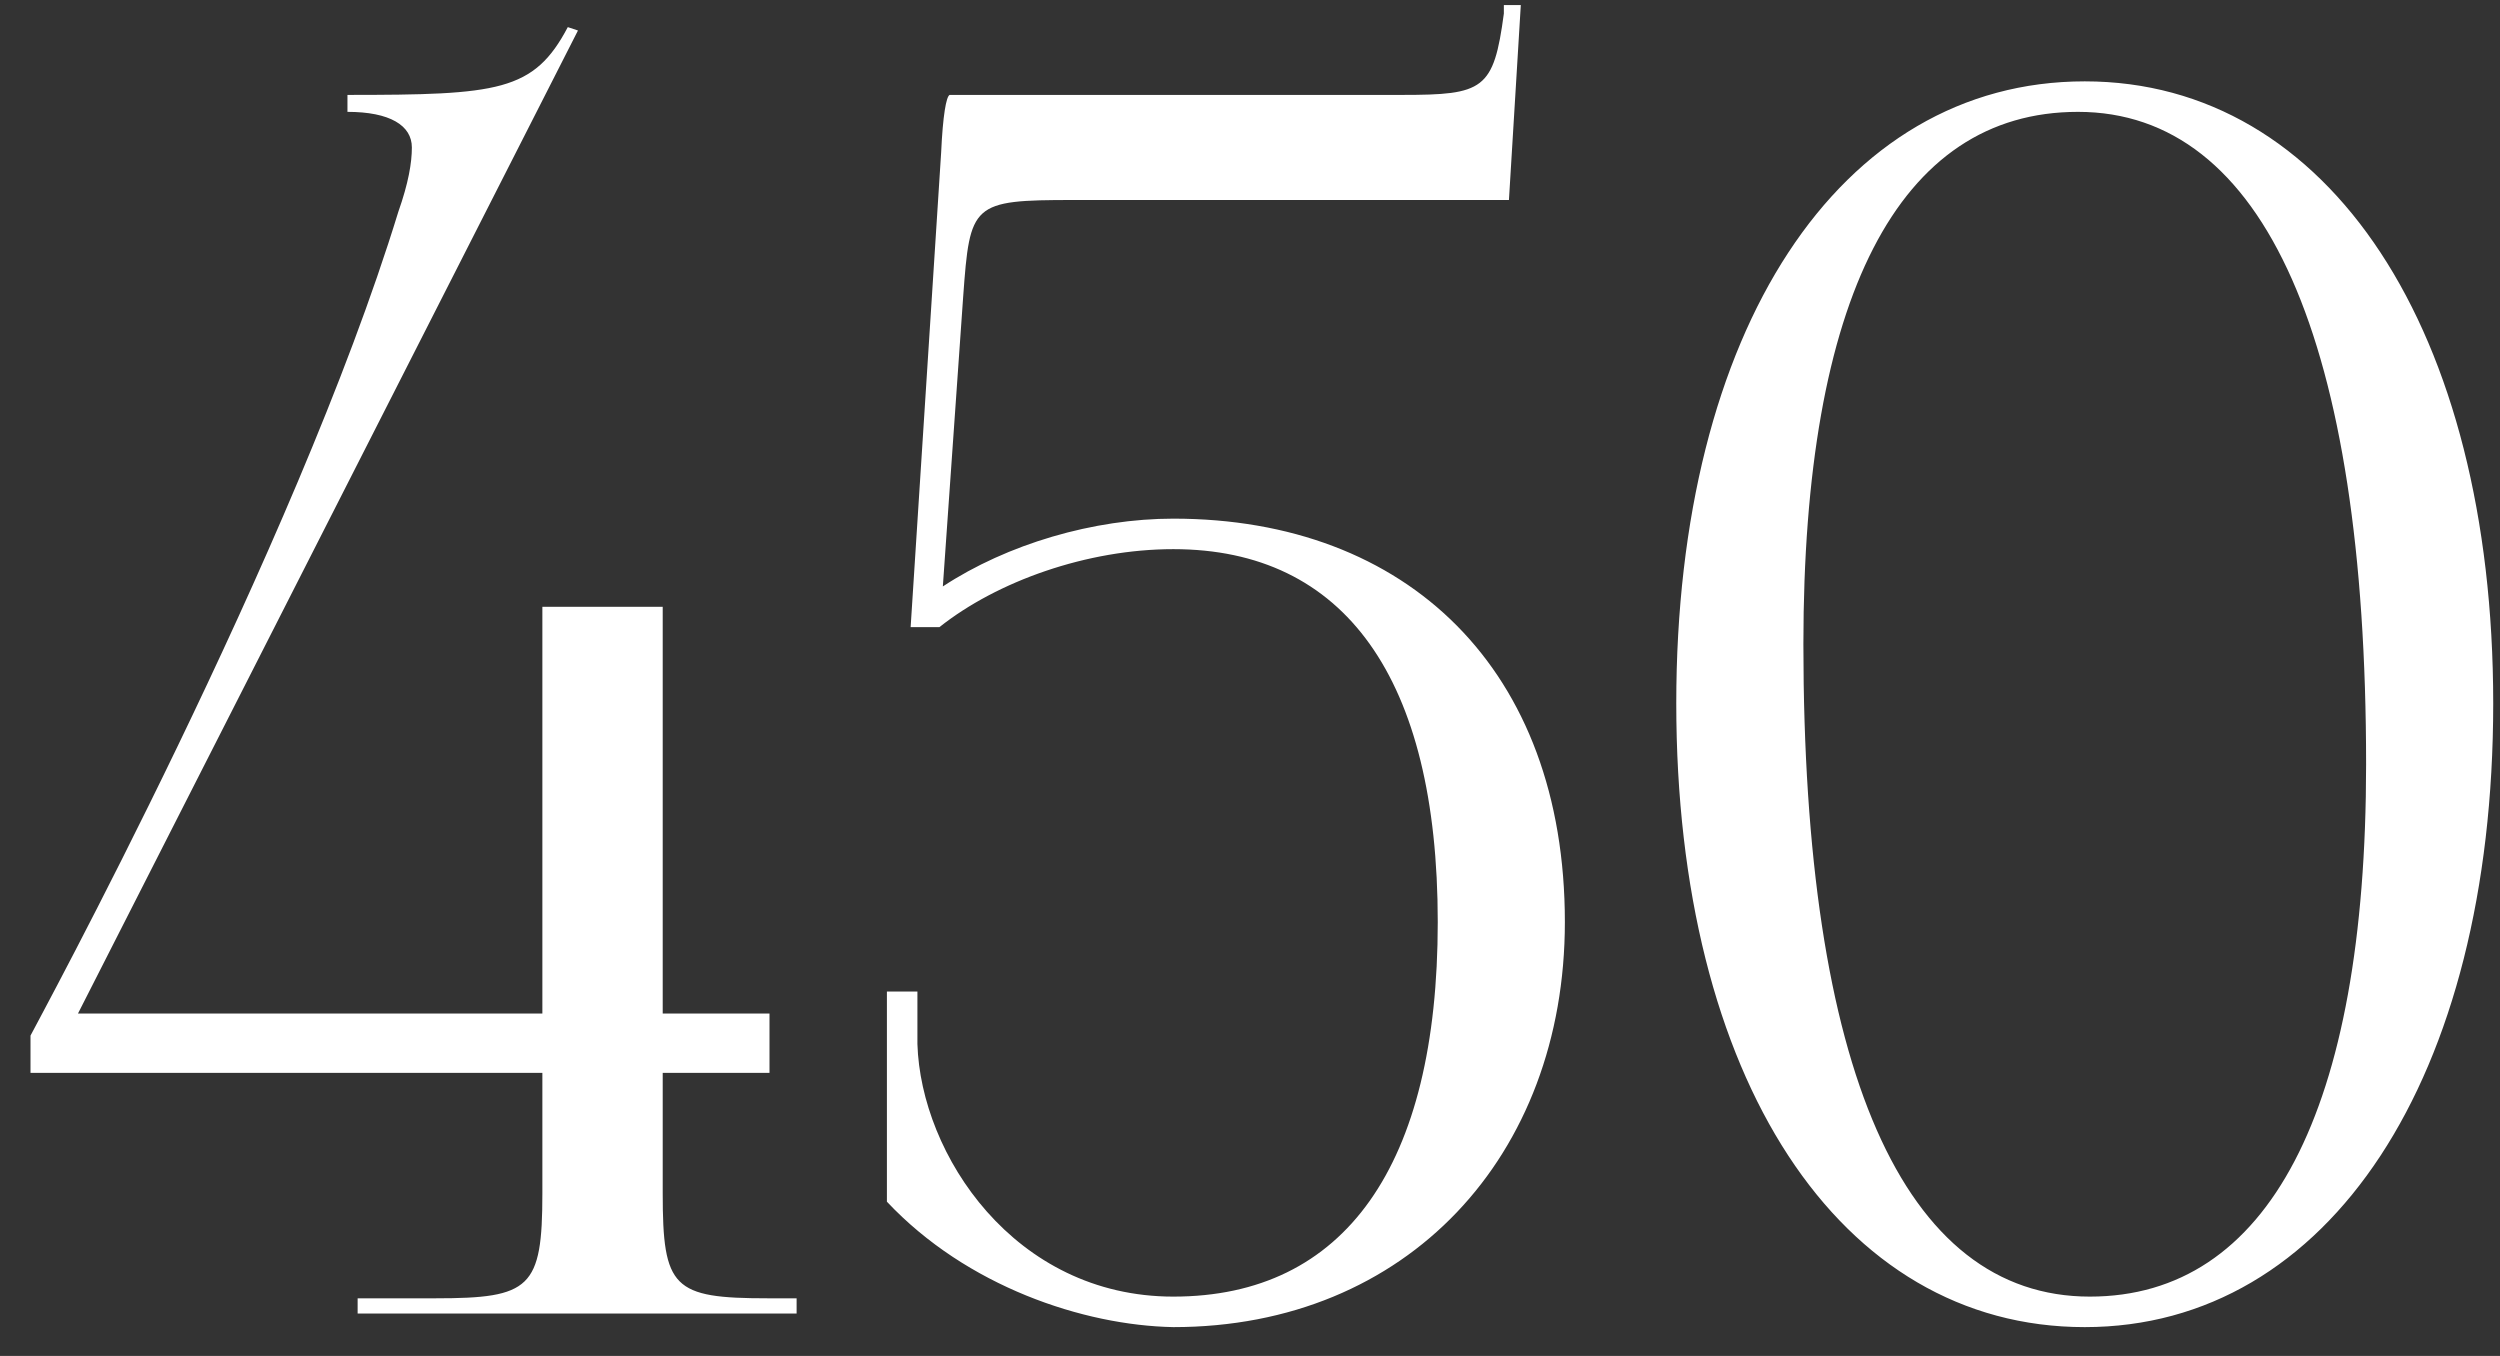
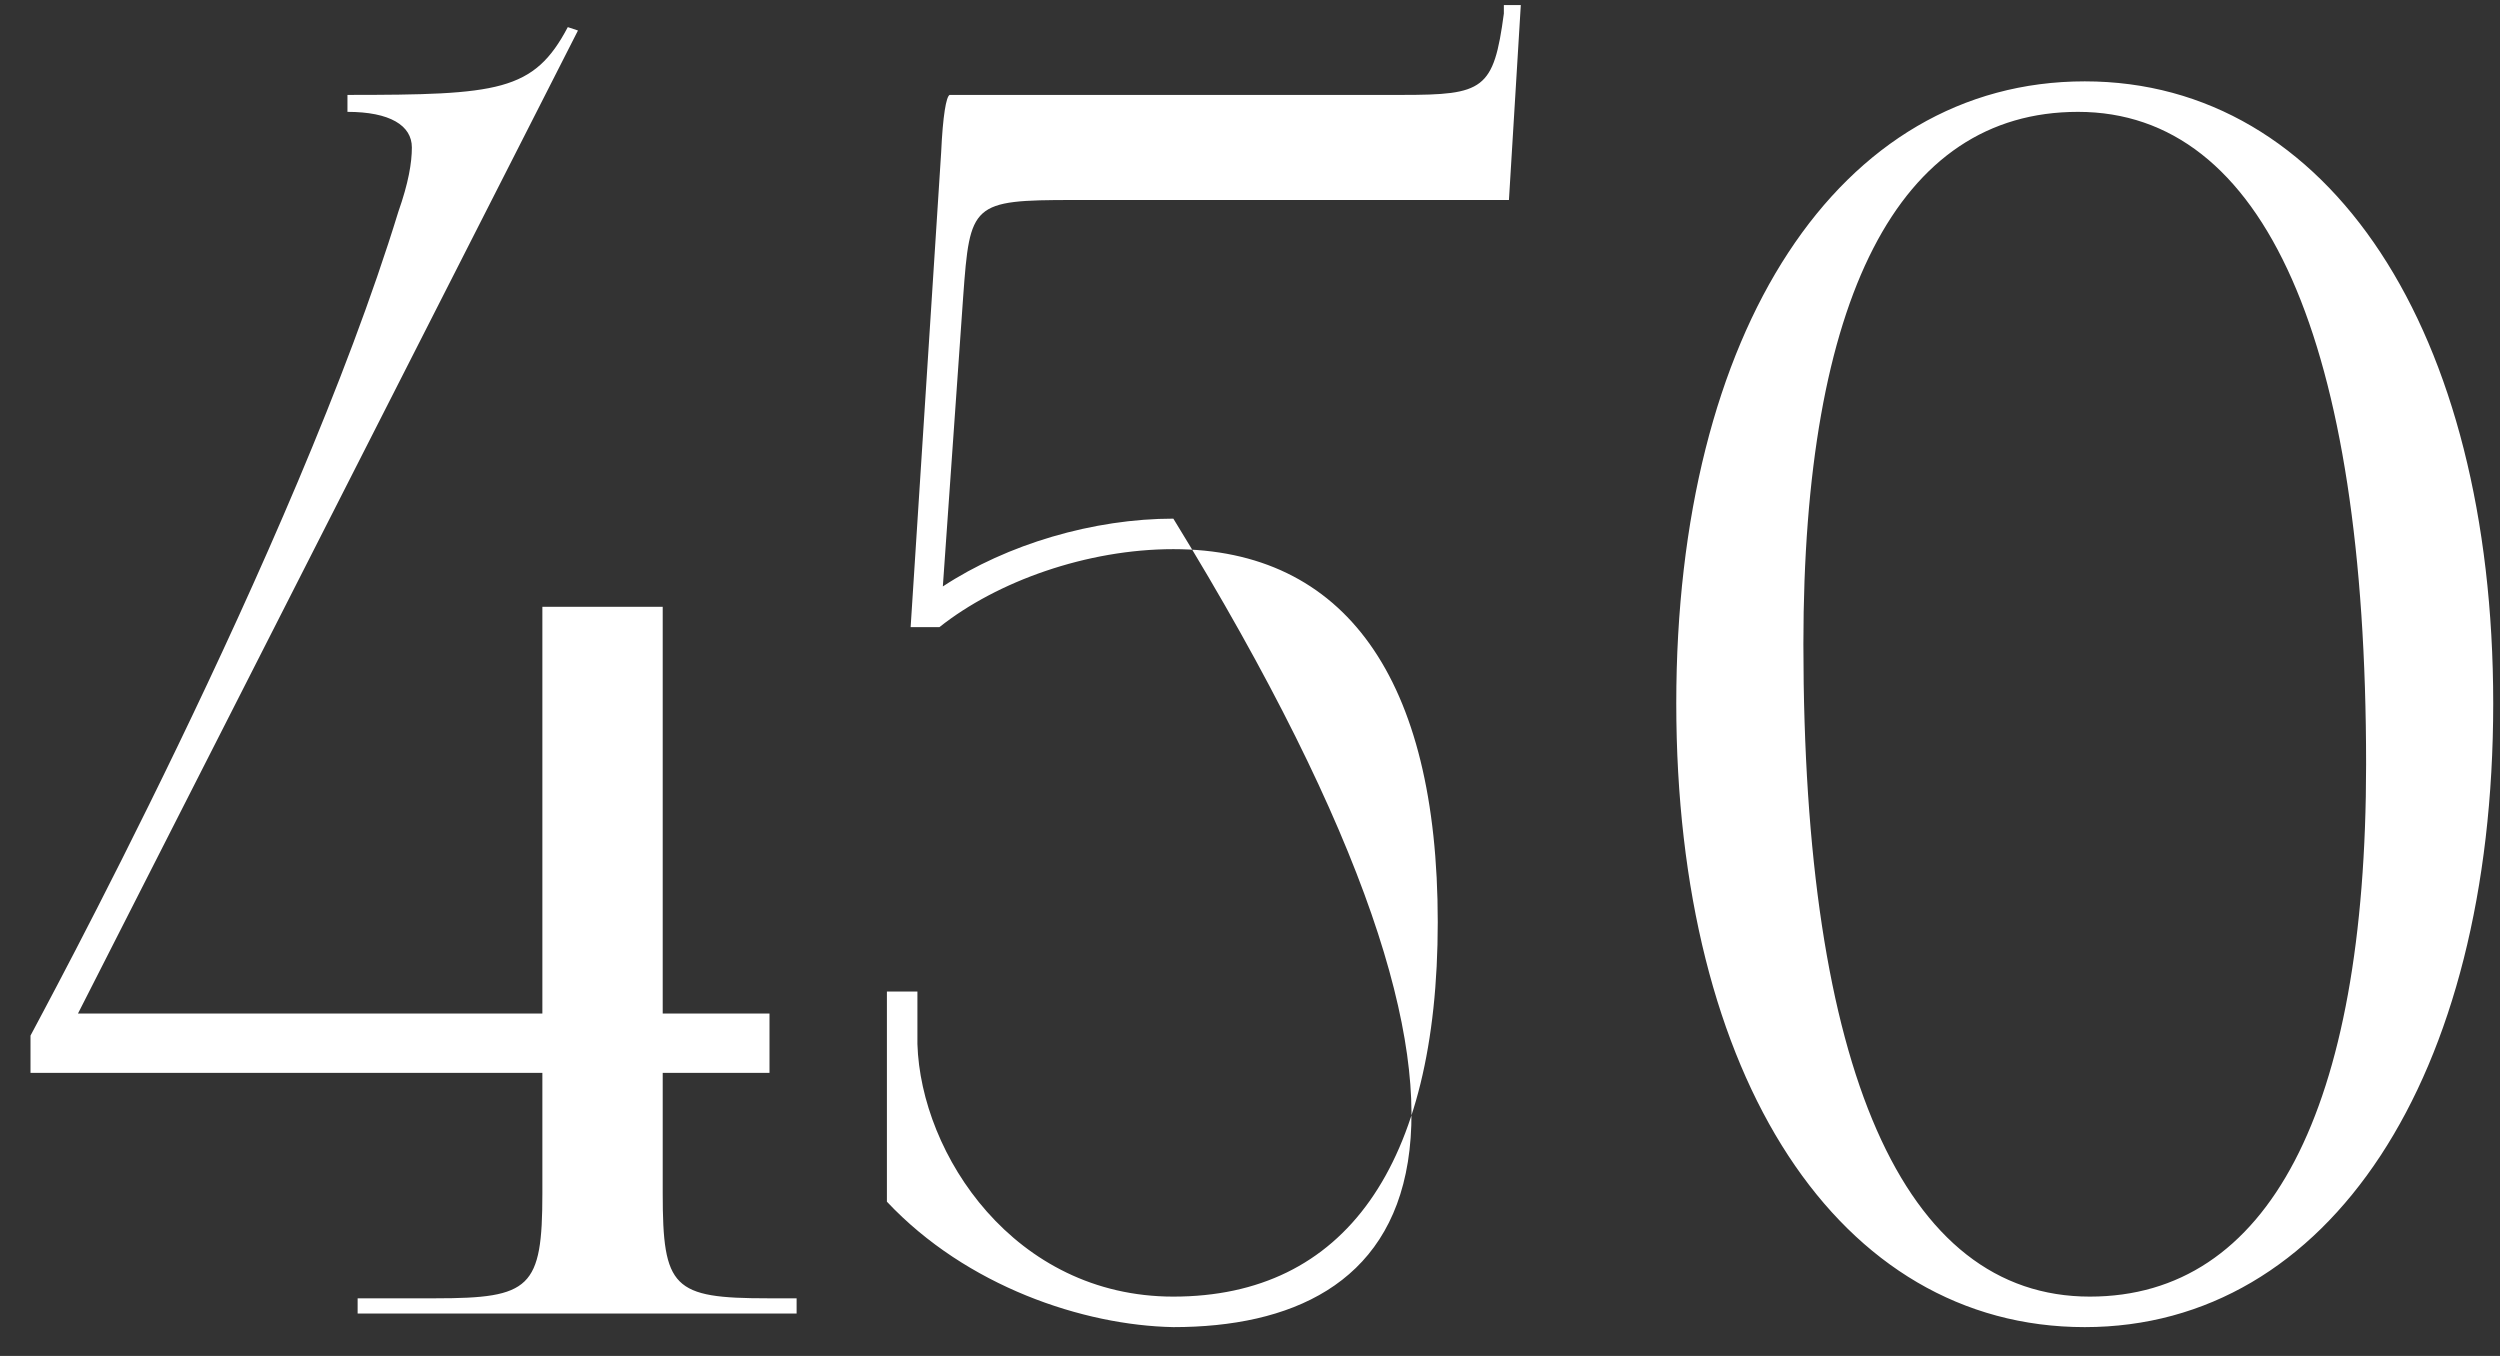
<svg xmlns="http://www.w3.org/2000/svg" width="59" height="32" viewBox="0 0 59 32" fill="none">
  <rect x="0" y="0" width="59" height="32" fill="#333333" stroke="none" />
-   <path d="M1.84 23.92H12.8V14.32H15.64V23.92H18.16V25.32H15.64V28.16C15.64 30.4 15.88 30.64 18.12 30.64H18.8V31H8.44V30.64H10.28C12.52 30.64 12.8 30.4 12.8 28.16V25.32H0.72V24.44C0.84 24.2 6.96 12.96 9.4 5C9.64 4.32 9.72 3.84 9.72 3.48C9.72 2.96 9.2 2.64 8.2 2.64V2.24C11.76 2.24 12.6 2.16 13.4 0.64L13.64 0.72L1.84 23.92ZM22.411 2.24H33.091C35.011 2.24 35.251 2.12 35.491 0.32V0.12H35.891L35.611 4.72H25.331C22.931 4.72 22.891 4.8 22.731 7L22.251 13.84C23.771 12.84 25.811 12.24 27.691 12.24C33.211 12.24 36.931 15.8 36.931 21.76C36.931 27.28 33.211 31.32 27.691 31.32C25.571 31.28 22.811 30.36 20.931 28.36V23.4H21.651V24.64C21.731 27.24 23.931 30.6 27.691 30.6C31.731 30.6 33.931 27.52 33.931 21.76C33.931 16 31.731 12.96 27.691 12.96C25.651 12.96 23.531 13.72 22.171 14.8H21.491L22.211 3.6C22.251 2.72 22.331 2.28 22.411 2.24ZM49.04 2.64C44.8 2.64 42.56 7.04 42.56 15.2C42.56 25.24 44.92 30.6 49.32 30.6C53.52 30.6 55.84 26.24 55.84 18.04C55.84 8.04 53.44 2.64 49.04 2.64ZM49.2 1.92C54.96 1.92 58.84 7.8 58.84 16.6C58.84 25.44 54.96 31.32 49.2 31.32C43.4 31.32 39.56 25.44 39.56 16.6C39.56 7.8 43.4 1.92 49.2 1.92Z" fill="white" />
+   <path d="M1.84 23.92H12.8V14.32H15.64V23.92H18.16V25.32H15.64V28.16C15.64 30.4 15.88 30.64 18.12 30.64H18.8V31H8.44V30.64H10.28C12.52 30.64 12.8 30.4 12.8 28.16V25.32H0.72V24.44C0.84 24.2 6.96 12.96 9.4 5C9.64 4.32 9.72 3.84 9.72 3.48C9.72 2.96 9.2 2.64 8.2 2.64V2.24C11.76 2.24 12.6 2.16 13.4 0.64L13.64 0.72L1.84 23.92ZM22.411 2.24H33.091C35.011 2.24 35.251 2.12 35.491 0.32V0.12H35.891L35.611 4.72H25.331C22.931 4.72 22.891 4.8 22.731 7L22.251 13.84C23.771 12.84 25.811 12.24 27.691 12.24C36.931 27.28 33.211 31.32 27.691 31.32C25.571 31.28 22.811 30.36 20.931 28.36V23.4H21.651V24.64C21.731 27.24 23.931 30.6 27.691 30.6C31.731 30.6 33.931 27.52 33.931 21.76C33.931 16 31.731 12.96 27.691 12.96C25.651 12.96 23.531 13.72 22.171 14.8H21.491L22.211 3.6C22.251 2.72 22.331 2.28 22.411 2.24ZM49.04 2.64C44.8 2.64 42.56 7.04 42.56 15.2C42.56 25.24 44.92 30.6 49.32 30.6C53.52 30.6 55.84 26.24 55.84 18.04C55.84 8.04 53.44 2.64 49.04 2.64ZM49.2 1.92C54.96 1.92 58.84 7.8 58.84 16.6C58.84 25.44 54.96 31.32 49.2 31.32C43.4 31.32 39.56 25.44 39.56 16.6C39.56 7.8 43.4 1.92 49.2 1.92Z" fill="white" />
</svg>